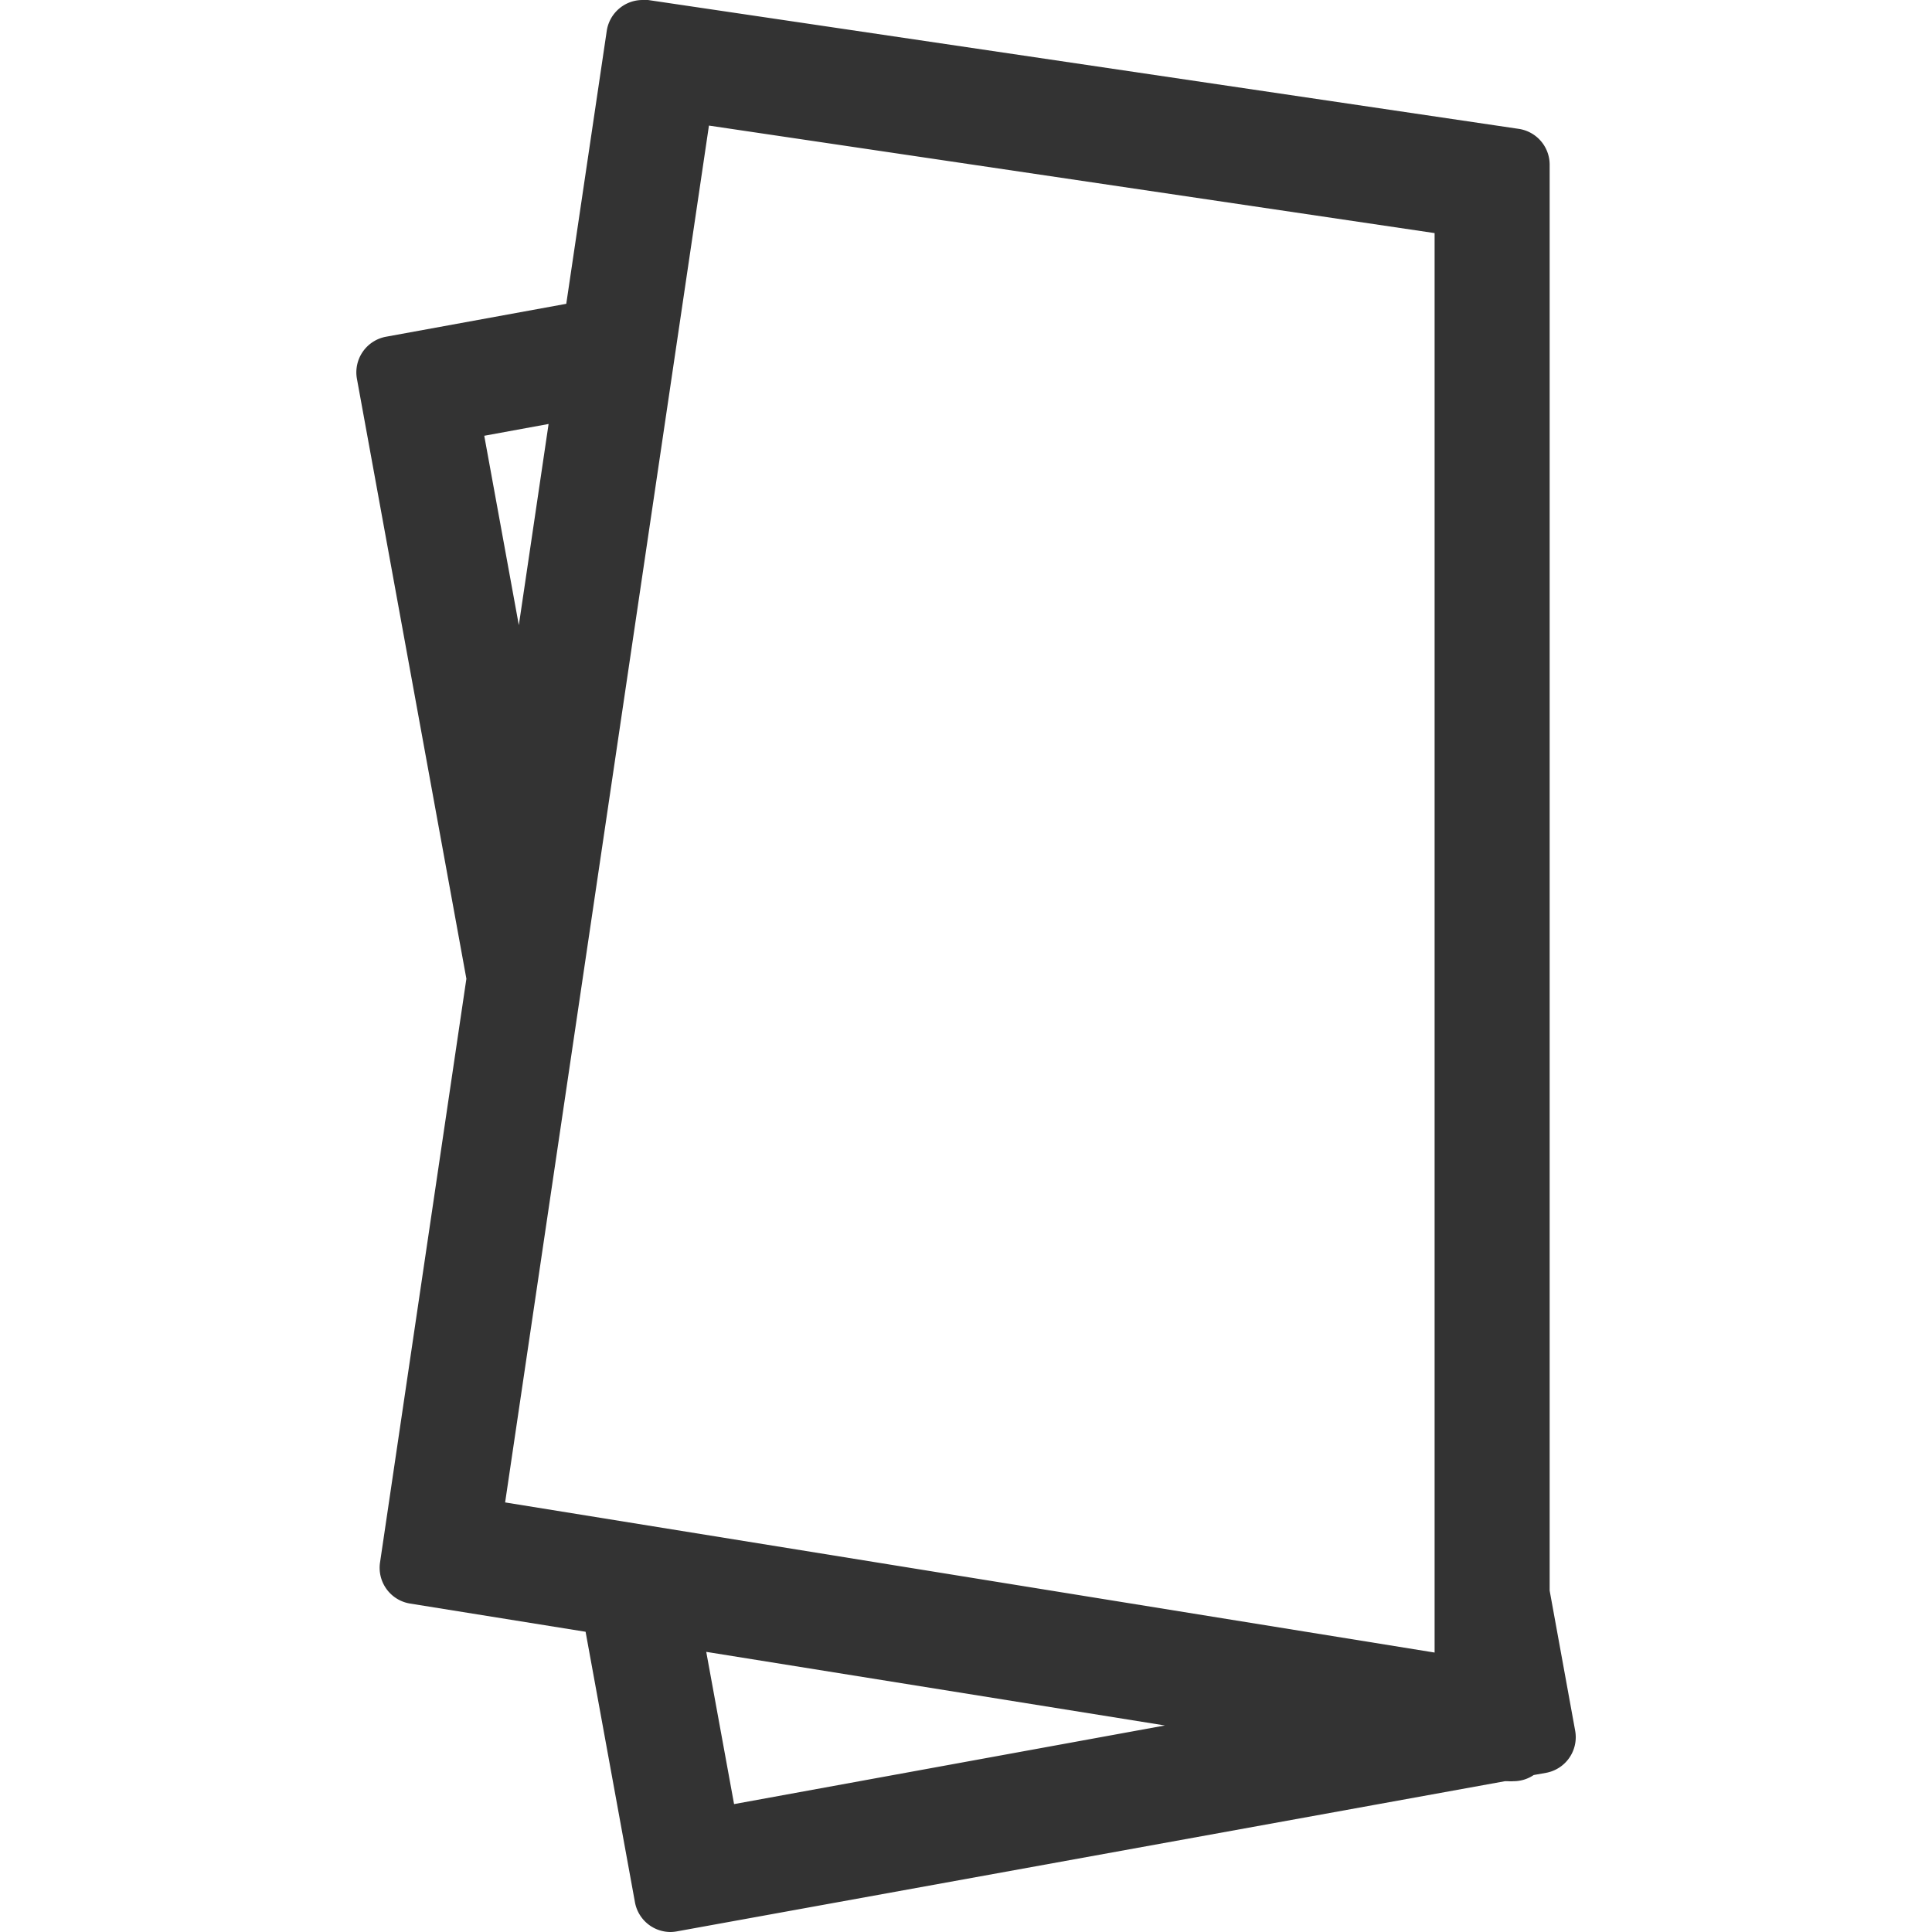
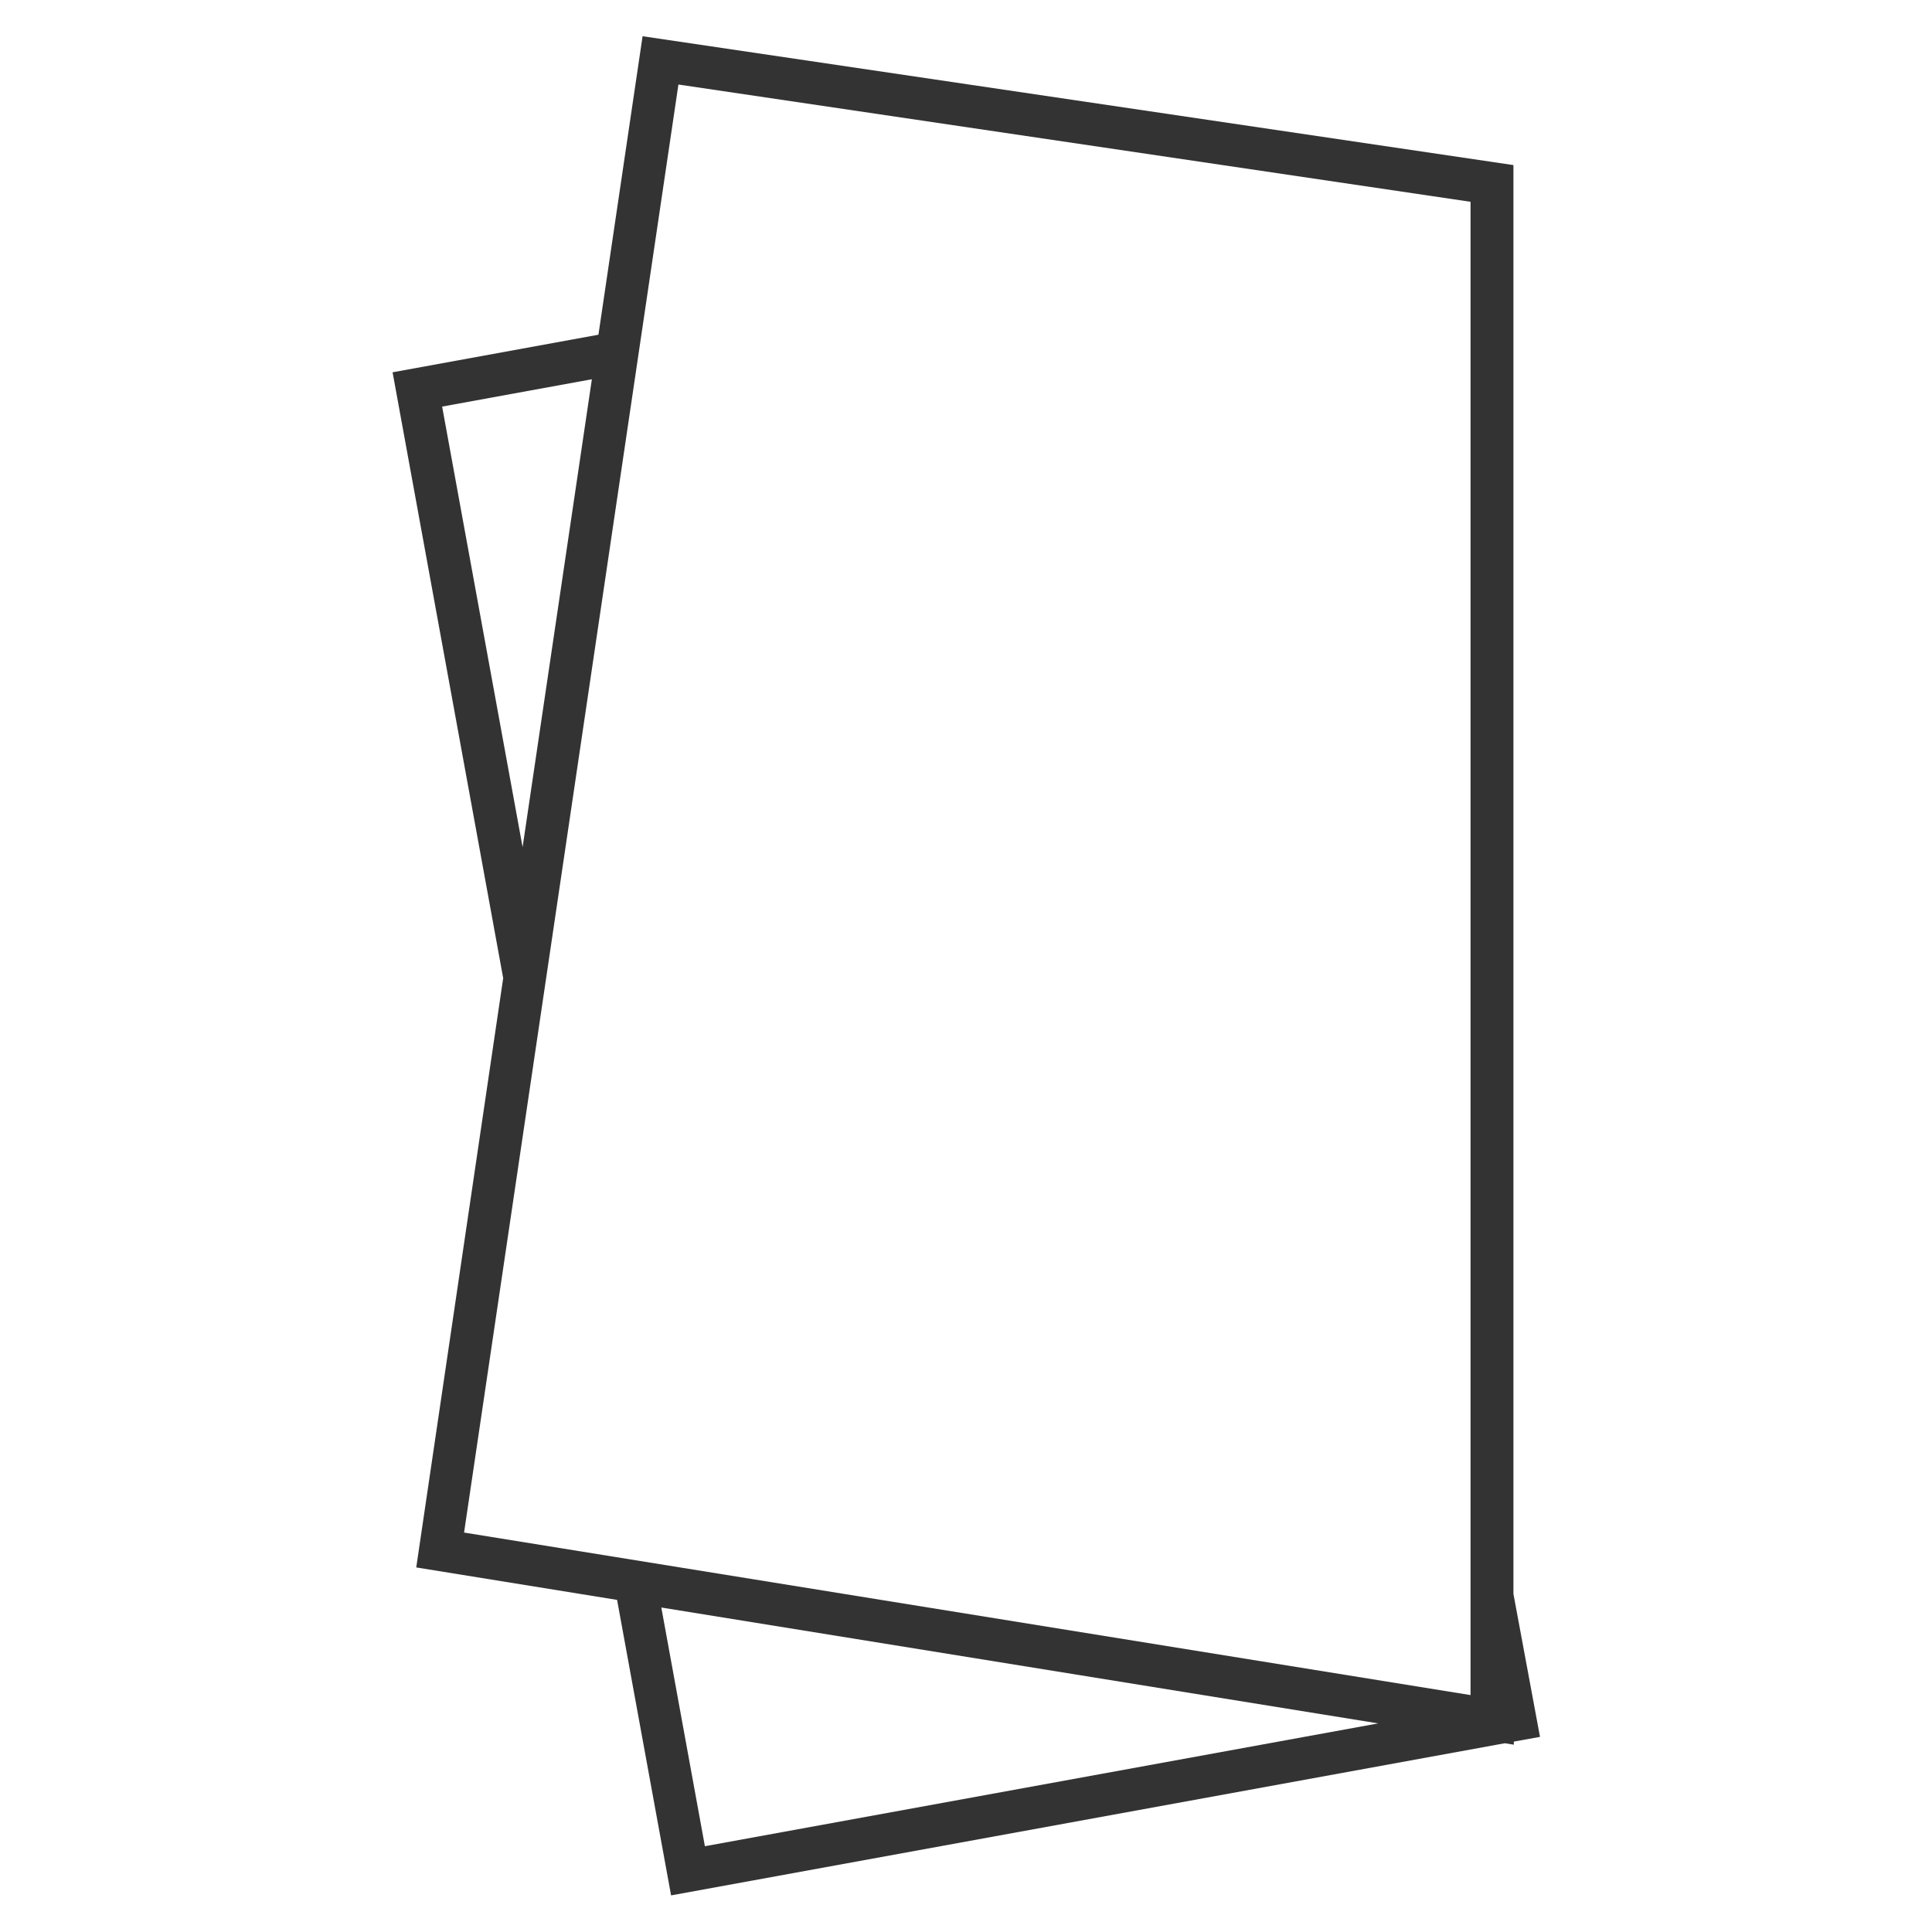
<svg xmlns="http://www.w3.org/2000/svg" width="20" height="20" viewBox="0 0 20 20">
  <defs>
    <clipPath id="clip-path">
      <rect id="長方形_19" data-name="長方形 19" width="20" height="20" fill="#333" />
    </clipPath>
  </defs>
  <g id="linen" clip-path="url(#clip-path)">
    <g id="_レイヤー_1-2" transform="translate(3.689)">
-       <path id="パス_61" data-name="パス 61" d="M3.253,20a.375.375,0,0,1-.369-.308l-.511-2.8L.556,16.6a.375.375,0,0,1-.311-.425l.894-6.043L.006,3.922a.375.375,0,0,1,.3-.436l1.867-.341L2.592.32A.375.375,0,0,1,2.963,0a.4.4,0,0,1,.056,0l9.014,1.334a.375.375,0,0,1,.32.371V16.466l.264,1.45a.375.375,0,0,1-.3.436l-.129.023a.374.374,0,0,1-.209.064.393.393,0,0,1-.06,0l-.029,0L3.321,19.993A.4.4,0,0,1,3.253,20Zm.657-1.324,4.46-.814L3.622,17.1l.289,1.581Zm7.252-1.568V2.413L3.65,1.3,1.54,15.553l9.621,1.554ZM1.682,6.471,1.99,4.389l-.666.122.358,1.961Z" transform="translate(0)" fill="#333" />
      <path id="パス_62" data-name="パス 62" d="M.375,3.854,1.52,10.126l-.9,6.1,2.079.336.559,3.059,8.631-1.575.093.015v-.032l.271-.049L11.978,16.5V1.709L2.963.375,2.506,3.465ZM10.581,17.84,3.608,19.112l-.451-2.471,7.424,1.2Zm.956-.292L1.115,15.865,3.334.875l8.2,1.214V17.547ZM1.721,8.77.888,4.209l1.55-.283L1.721,8.769Z" transform="translate(0)" fill="#333" />
    </g>
  </g>
</svg>